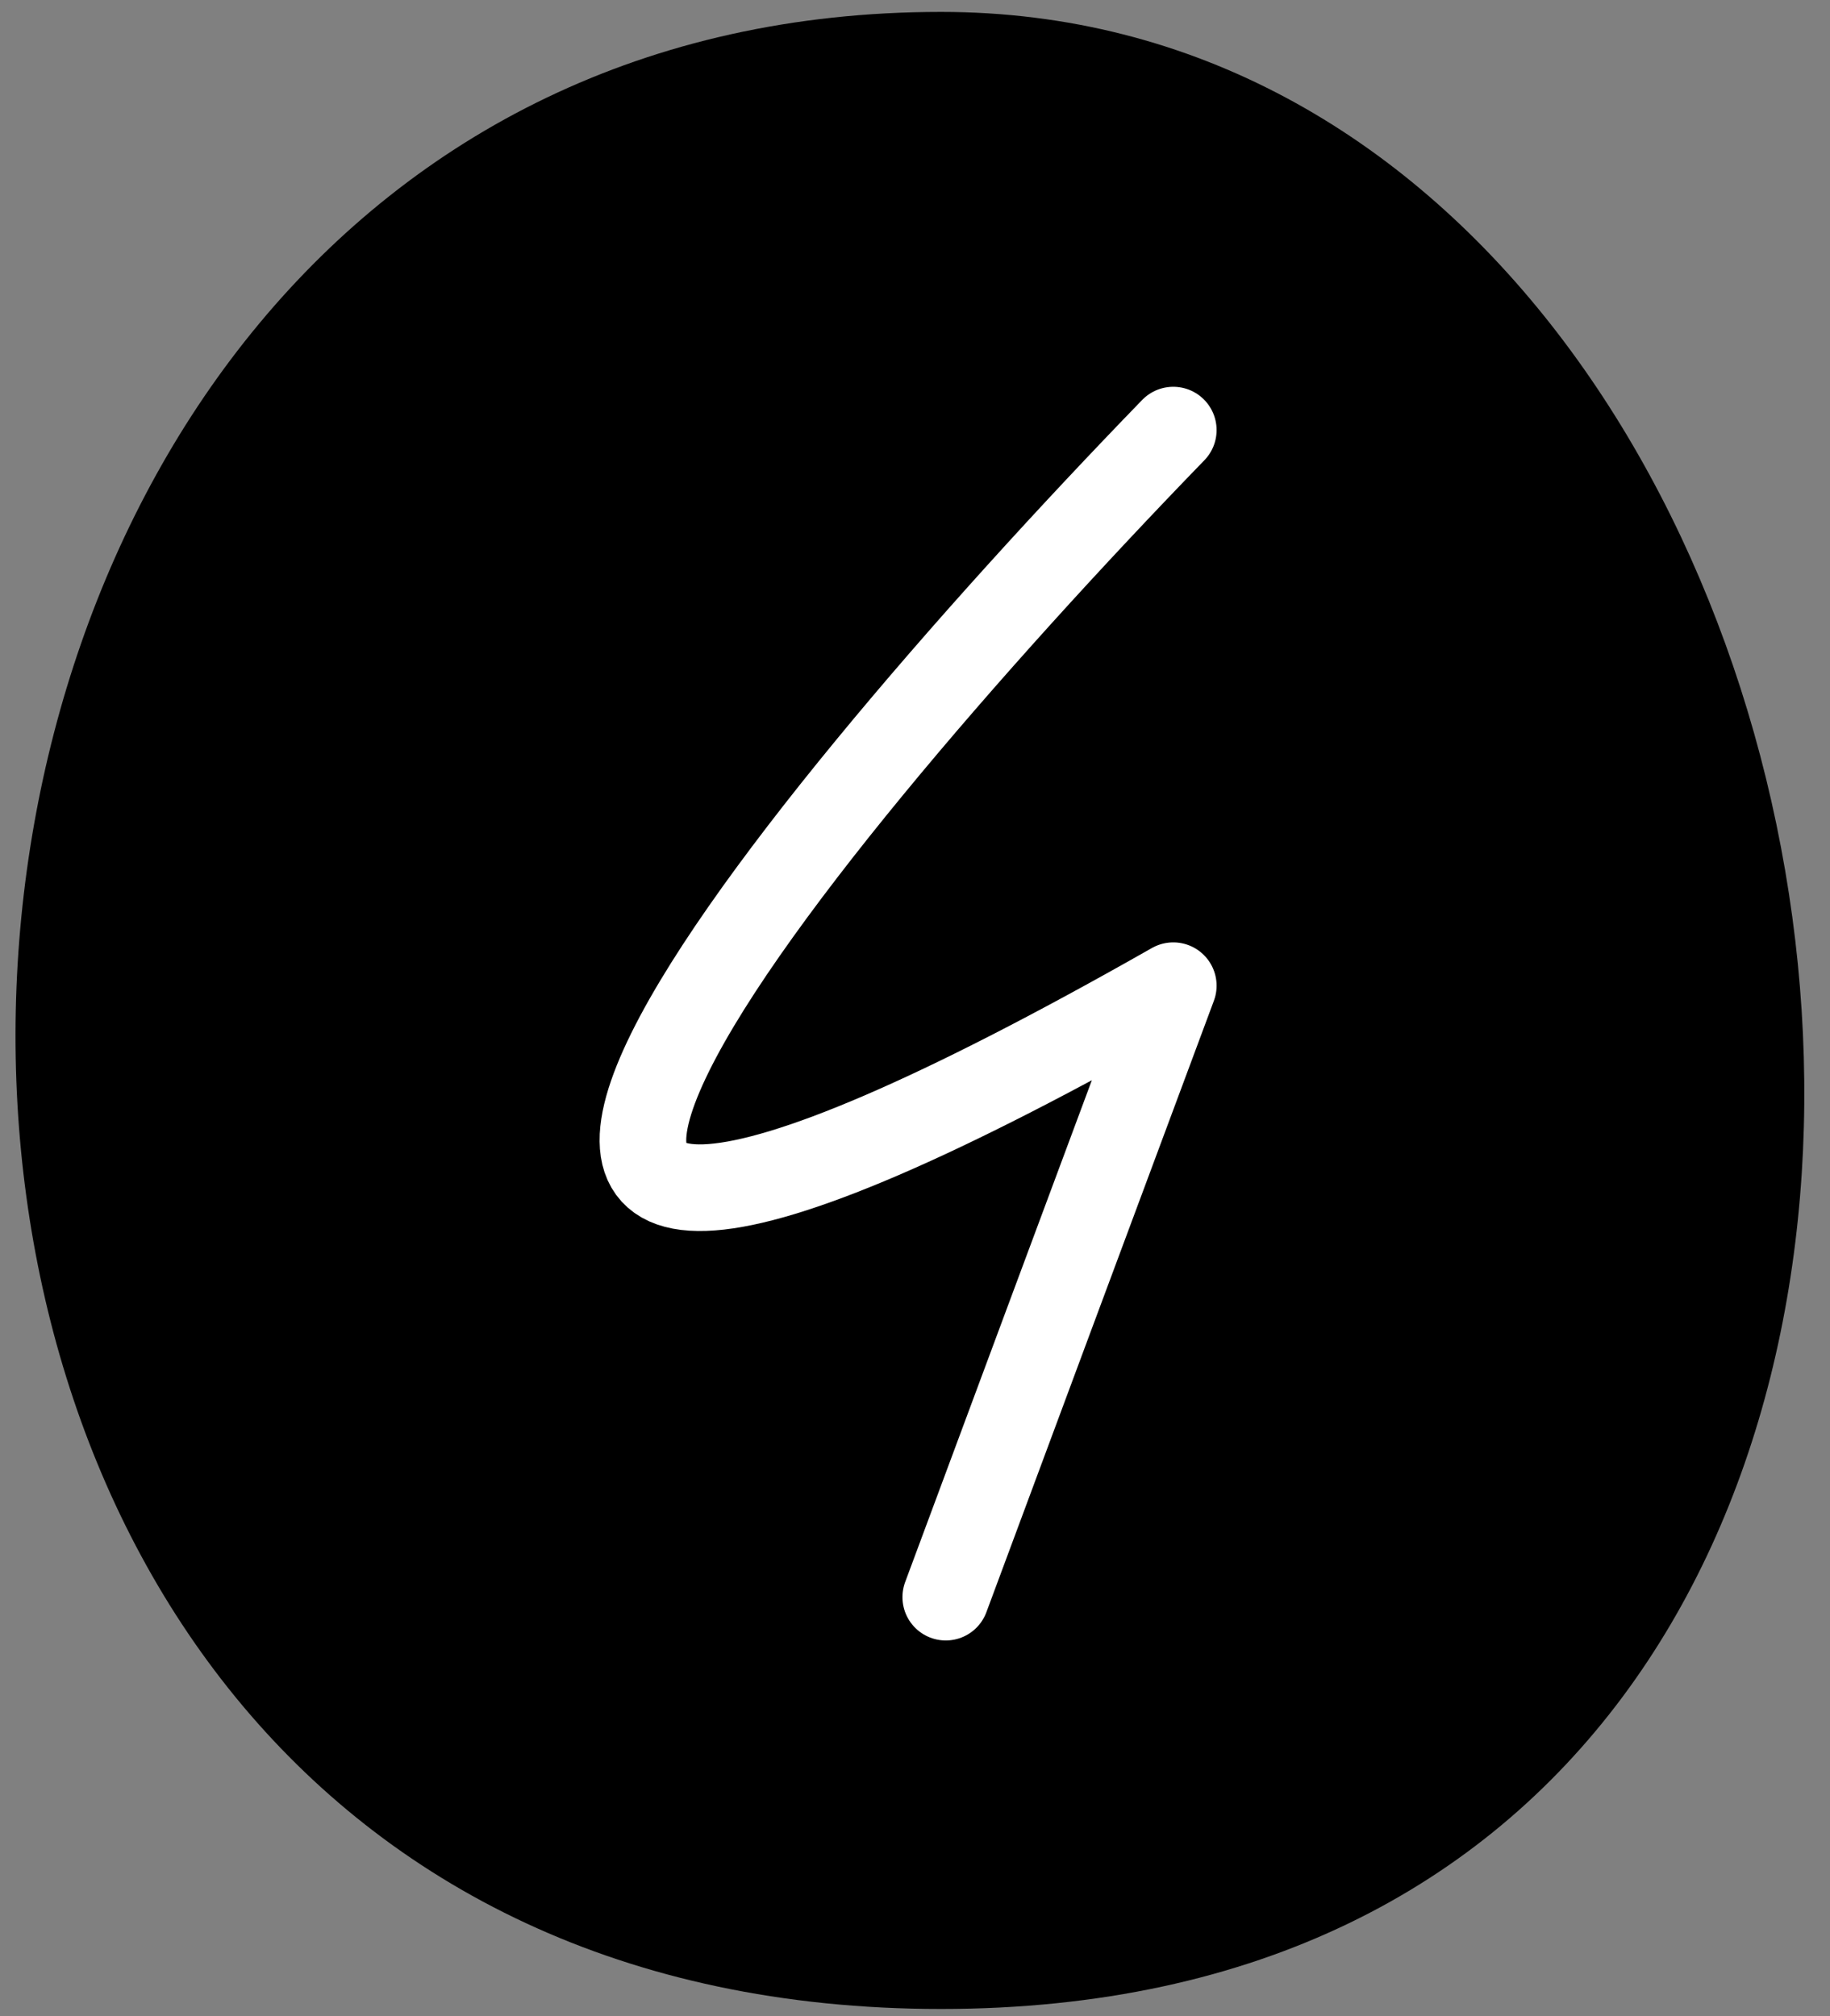
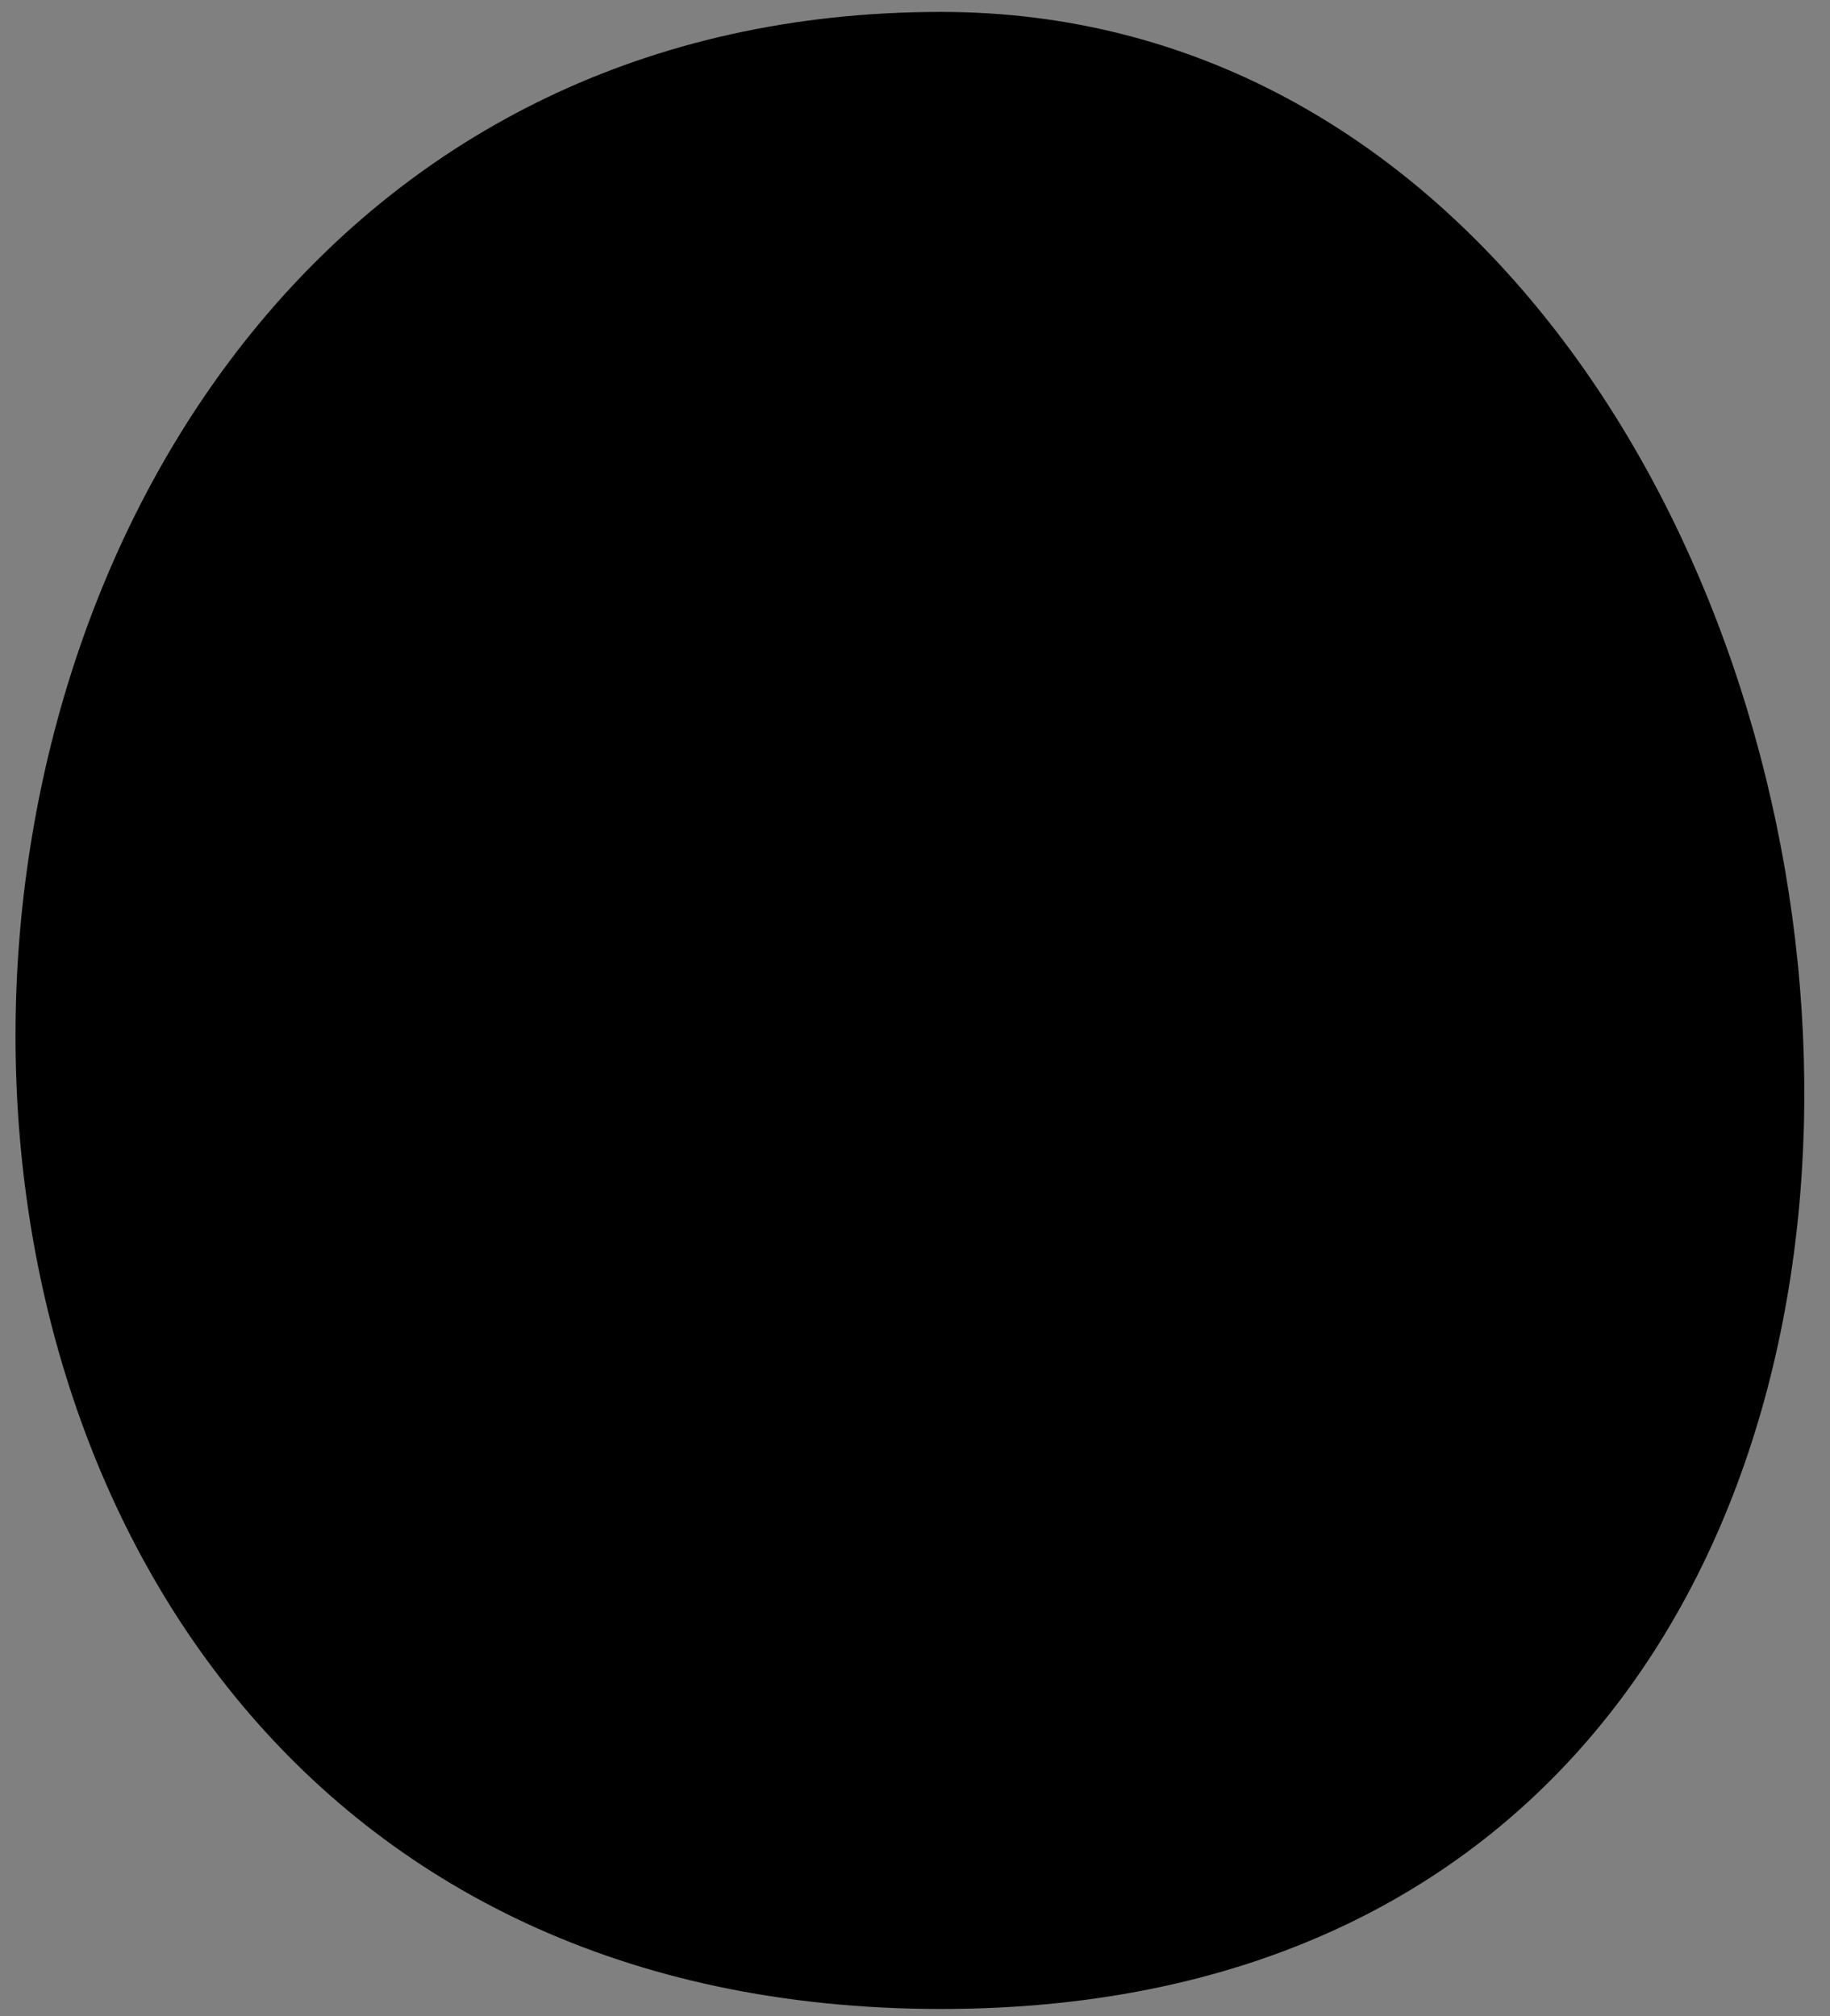
<svg xmlns="http://www.w3.org/2000/svg" width="59" height="65" viewBox="0 0 59 65" fill="none">
  <rect x="0" y="0" width="59" height="65" fill="#808080" stroke="none" />
-   <path d="M30.34 0.384C63.205 0.384 71.464 64.768 30.34 64.768C-10.784 64.768 -8.086 0.384 30.34 0.384Z" fill="#42B2FC" style="fill:#42B2FC;fill:color(display-p3 0.259 0.698 0.988);fill-opacity:1;" />
-   <path d="M37.827 13.866C24.924 27.169 6.859 49.38 37.827 31.778C35.425 38.223 31.934 47.607 30.492 51.491" stroke="white" style="stroke:white;stroke-opacity:1;" stroke-width="2.793" stroke-linecap="round" stroke-linejoin="round" />
+   <path d="M30.34 0.384C63.205 0.384 71.464 64.768 30.34 64.768C-10.784 64.768 -8.086 0.384 30.34 0.384" fill="#42B2FC" style="fill:#42B2FC;fill:color(display-p3 0.259 0.698 0.988);fill-opacity:1;" />
</svg>